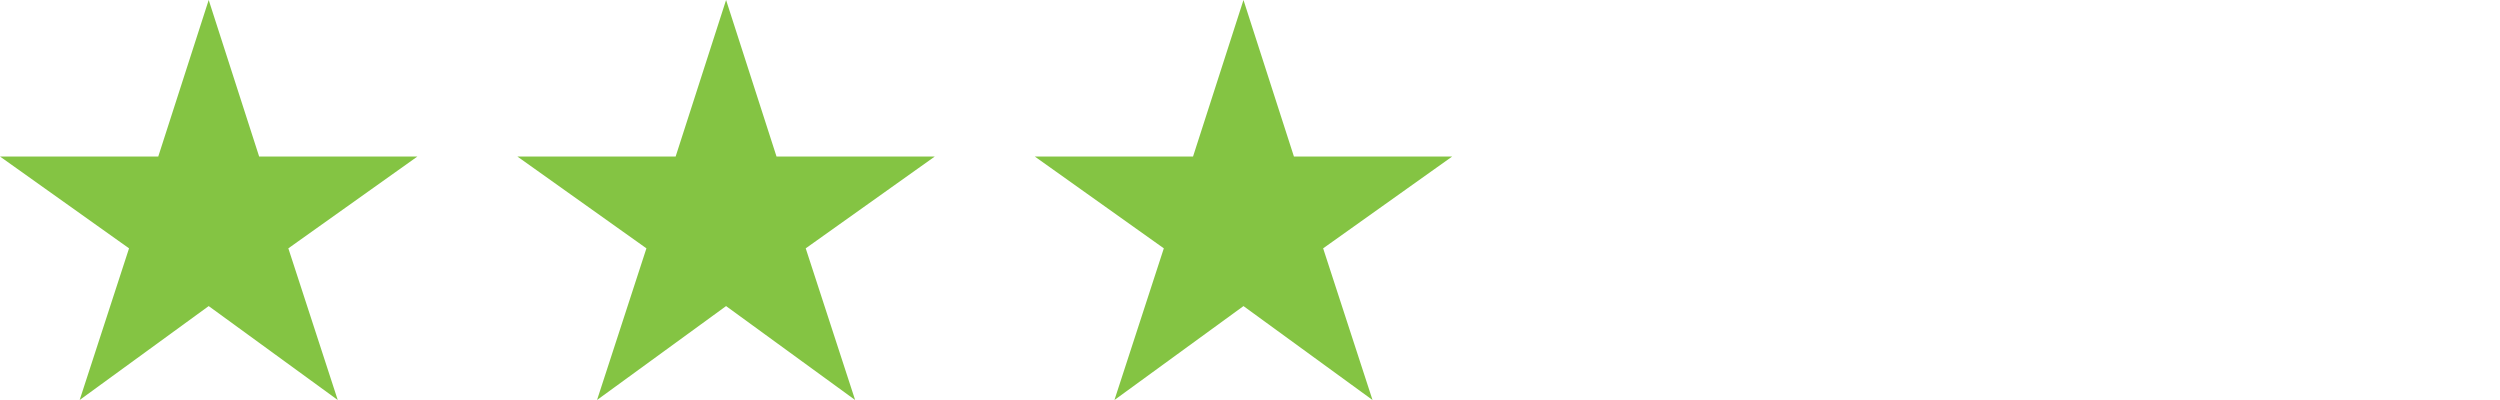
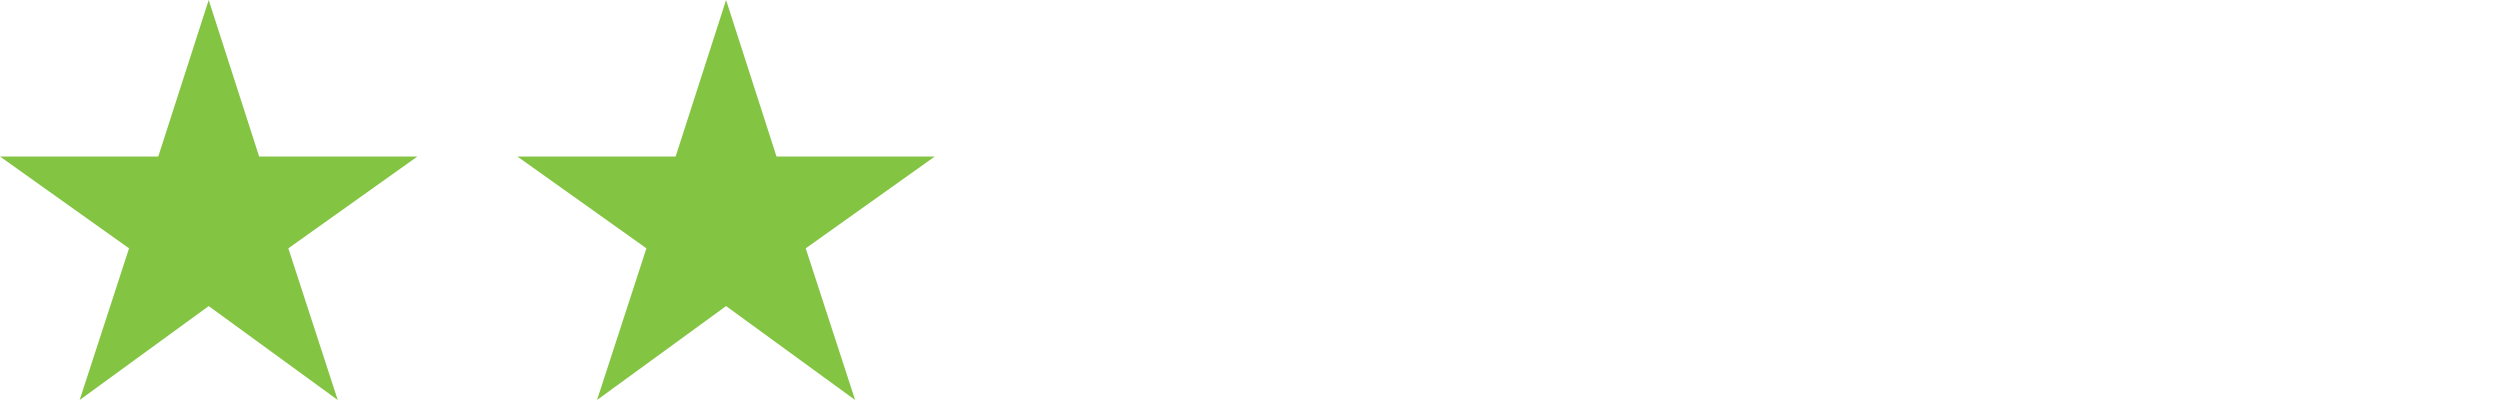
<svg xmlns="http://www.w3.org/2000/svg" width="125" height="20" viewBox="0 0 125 20" fill="none">
  <path d="M10.435 15.304L16.887 20L14.417 12.417L20.87 7.826H12.957L10.435 0L7.913 7.826H0L6.452 12.417L3.983 20L10.435 15.304Z" fill="#84C443" />
  <path d="M36.304 15.304L42.756 20L40.286 12.417L46.739 7.826H38.826L36.304 0L33.782 7.826H25.869L32.321 12.417L29.852 20L36.304 15.304Z" fill="#84C443" />
-   <path d="M62.174 15.304L68.626 20L66.157 12.417L72.609 7.826H64.696L62.174 0L59.652 7.826H51.739L58.191 12.417L55.722 20L62.174 15.304Z" fill="#84C443" />
</svg>